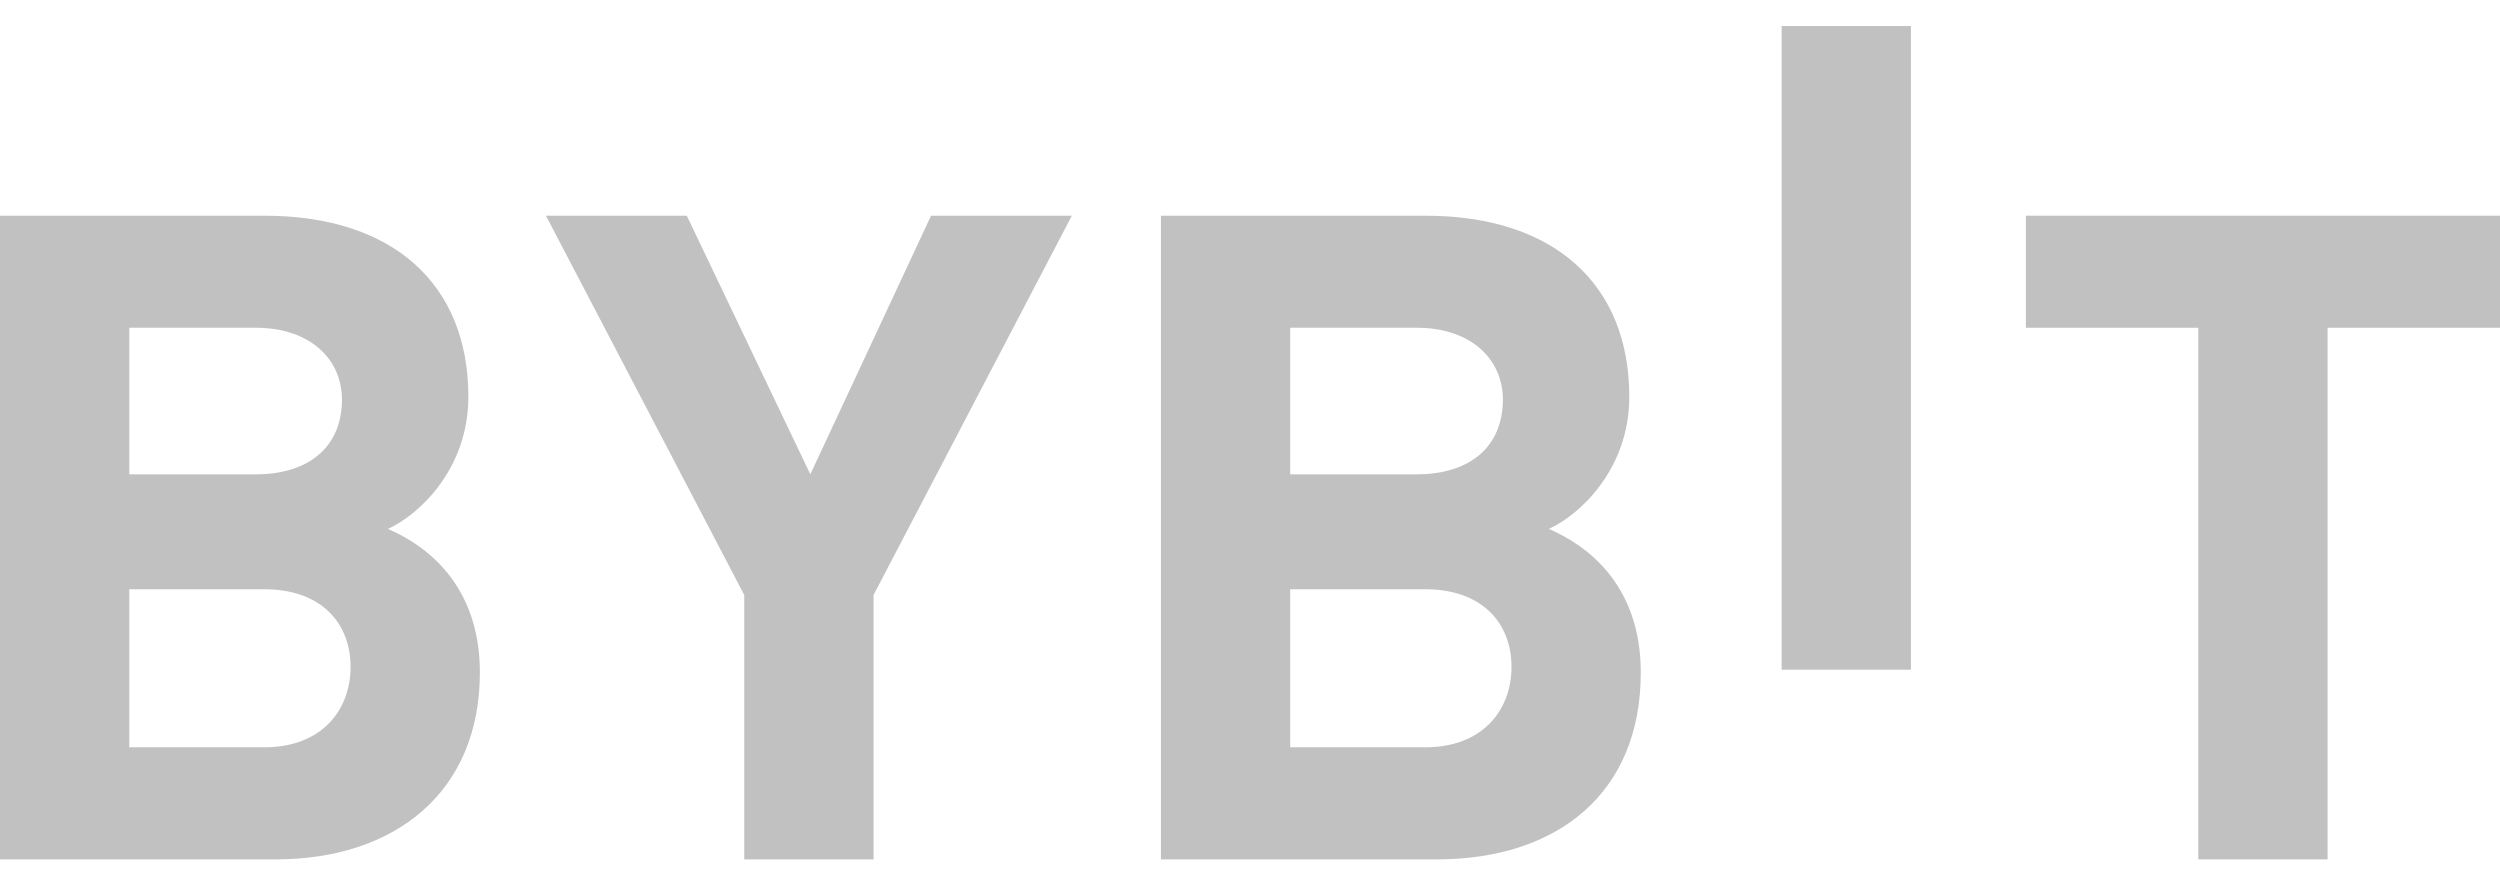
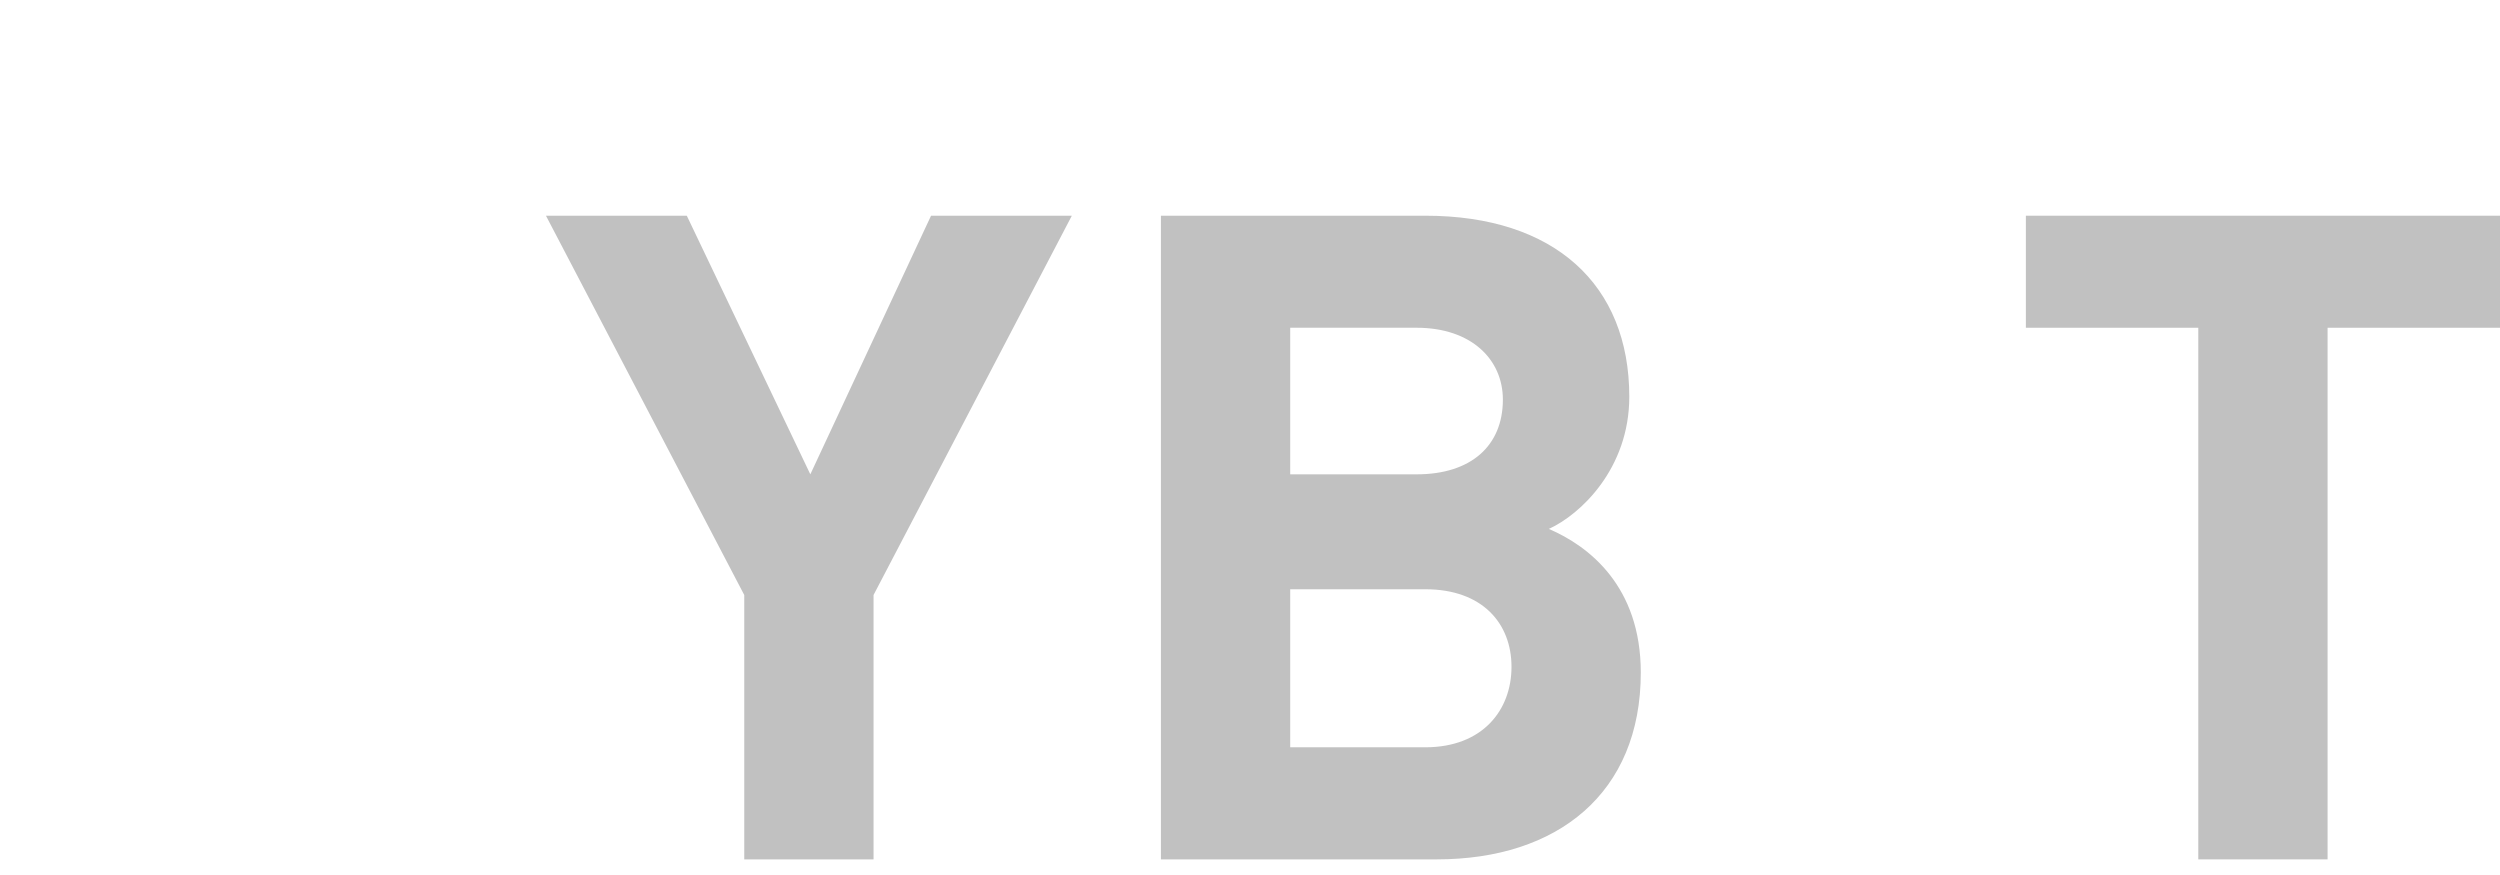
<svg xmlns="http://www.w3.org/2000/svg" width="60" height="21" viewBox="0 0 60 21" fill="none">
-   <path d="M42.759 16.073V0.625H45.862V16.073H42.759Z" fill="#C1C1C1" />
-   <path d="M6.621 20.625H0V5.177H6.345C9.448 5.177 11.241 6.832 11.241 9.522C11.241 11.246 10.069 12.349 9.31 12.694C10.276 13.108 11.517 14.073 11.517 16.142C11.517 19.039 9.448 20.625 6.621 20.625ZM6.138 7.866H3.103V11.384H6.138C7.448 11.384 8.207 10.694 8.207 9.591C8.207 8.625 7.448 7.866 6.138 7.866ZM6.345 14.142H3.103V17.935H6.345C7.724 17.935 8.414 17.039 8.414 16.004C8.414 14.97 7.724 14.142 6.345 14.142Z" fill="#C1C1C1" />
  <path d="M20.965 14.28V20.625H17.862V14.28L13.103 5.177H16.483L19.448 11.384L22.345 5.177H25.724L20.965 14.28Z" fill="#C1C1C1" />
  <path d="M34.483 20.625H27.862V5.177H34.207C37.31 5.177 39.103 6.832 39.103 9.522C39.103 11.246 37.931 12.349 37.172 12.694C38.138 13.108 39.379 14.073 39.379 16.142C39.379 19.039 37.379 20.625 34.483 20.625ZM34 7.866H30.965V11.384H34C35.31 11.384 36.069 10.694 36.069 9.591C36.069 8.625 35.31 7.866 34 7.866ZM34.207 14.142H30.965V17.935H34.207C35.586 17.935 36.276 17.039 36.276 16.004C36.276 14.97 35.586 14.142 34.207 14.142Z" fill="#C1C1C1" />
  <path d="M55.862 7.866V20.625H52.759V7.866H48.621V5.177H60V7.866H55.862Z" fill="#C1C1C1" />
</svg>